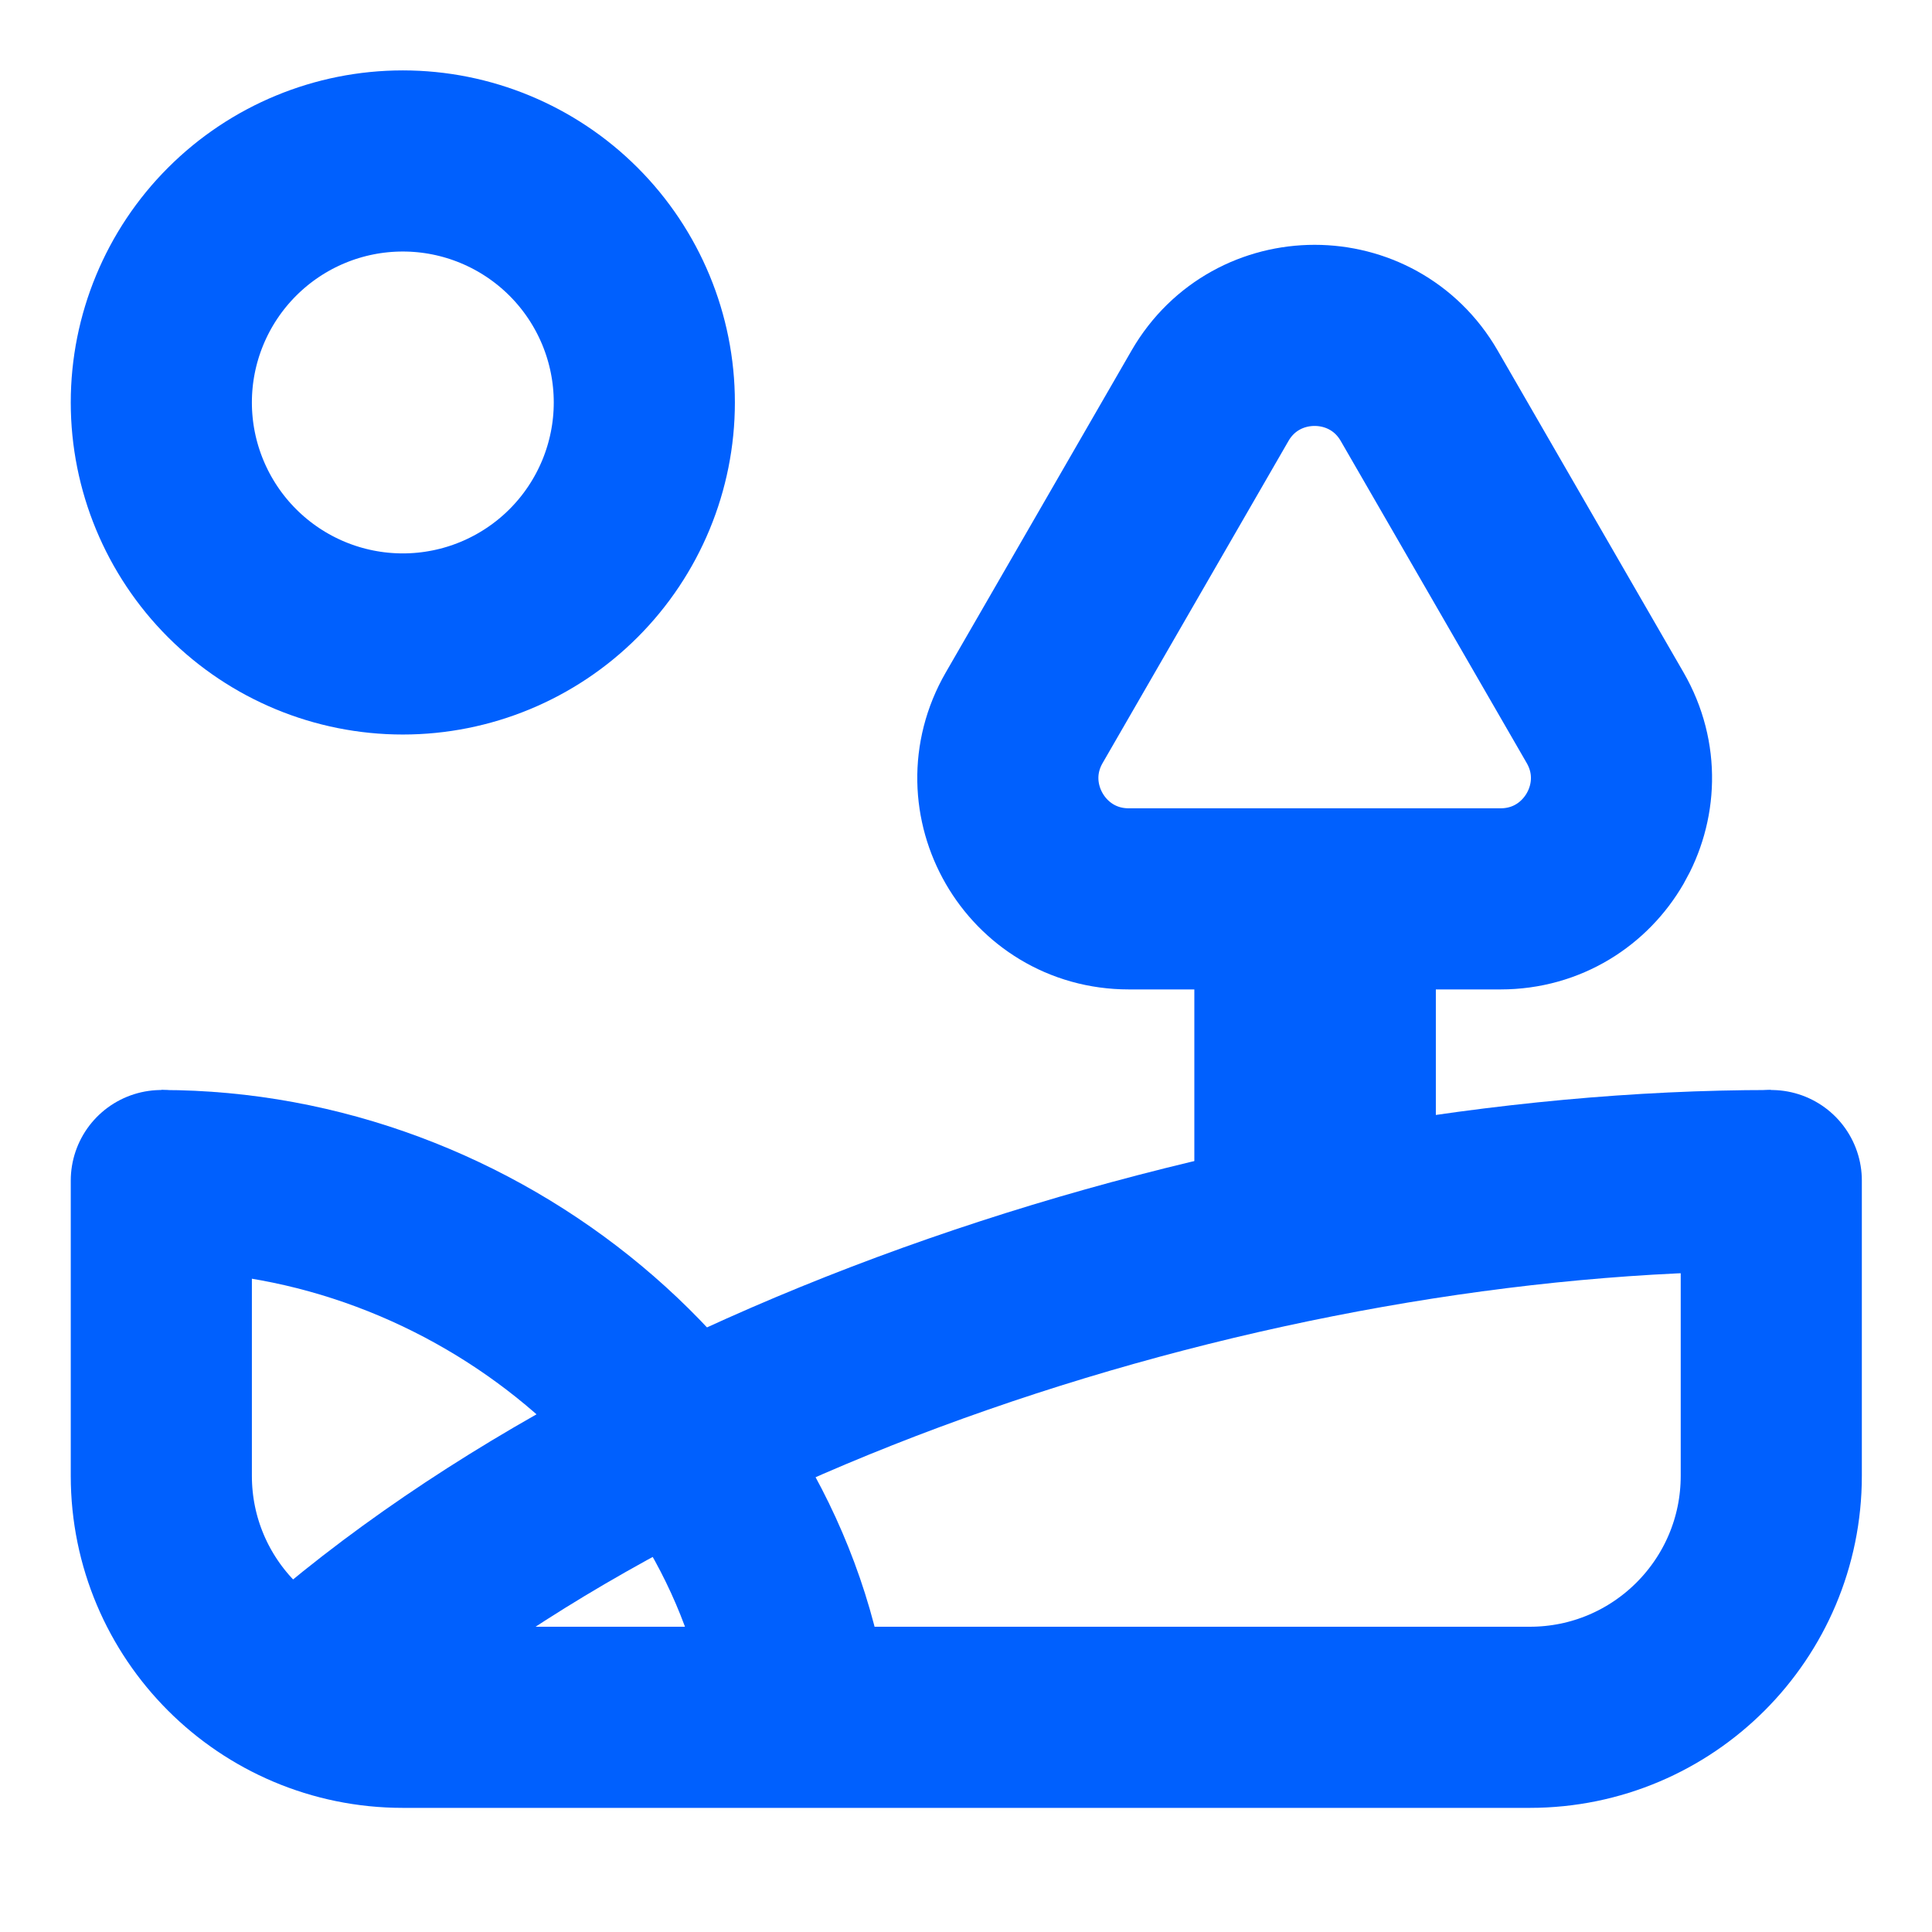
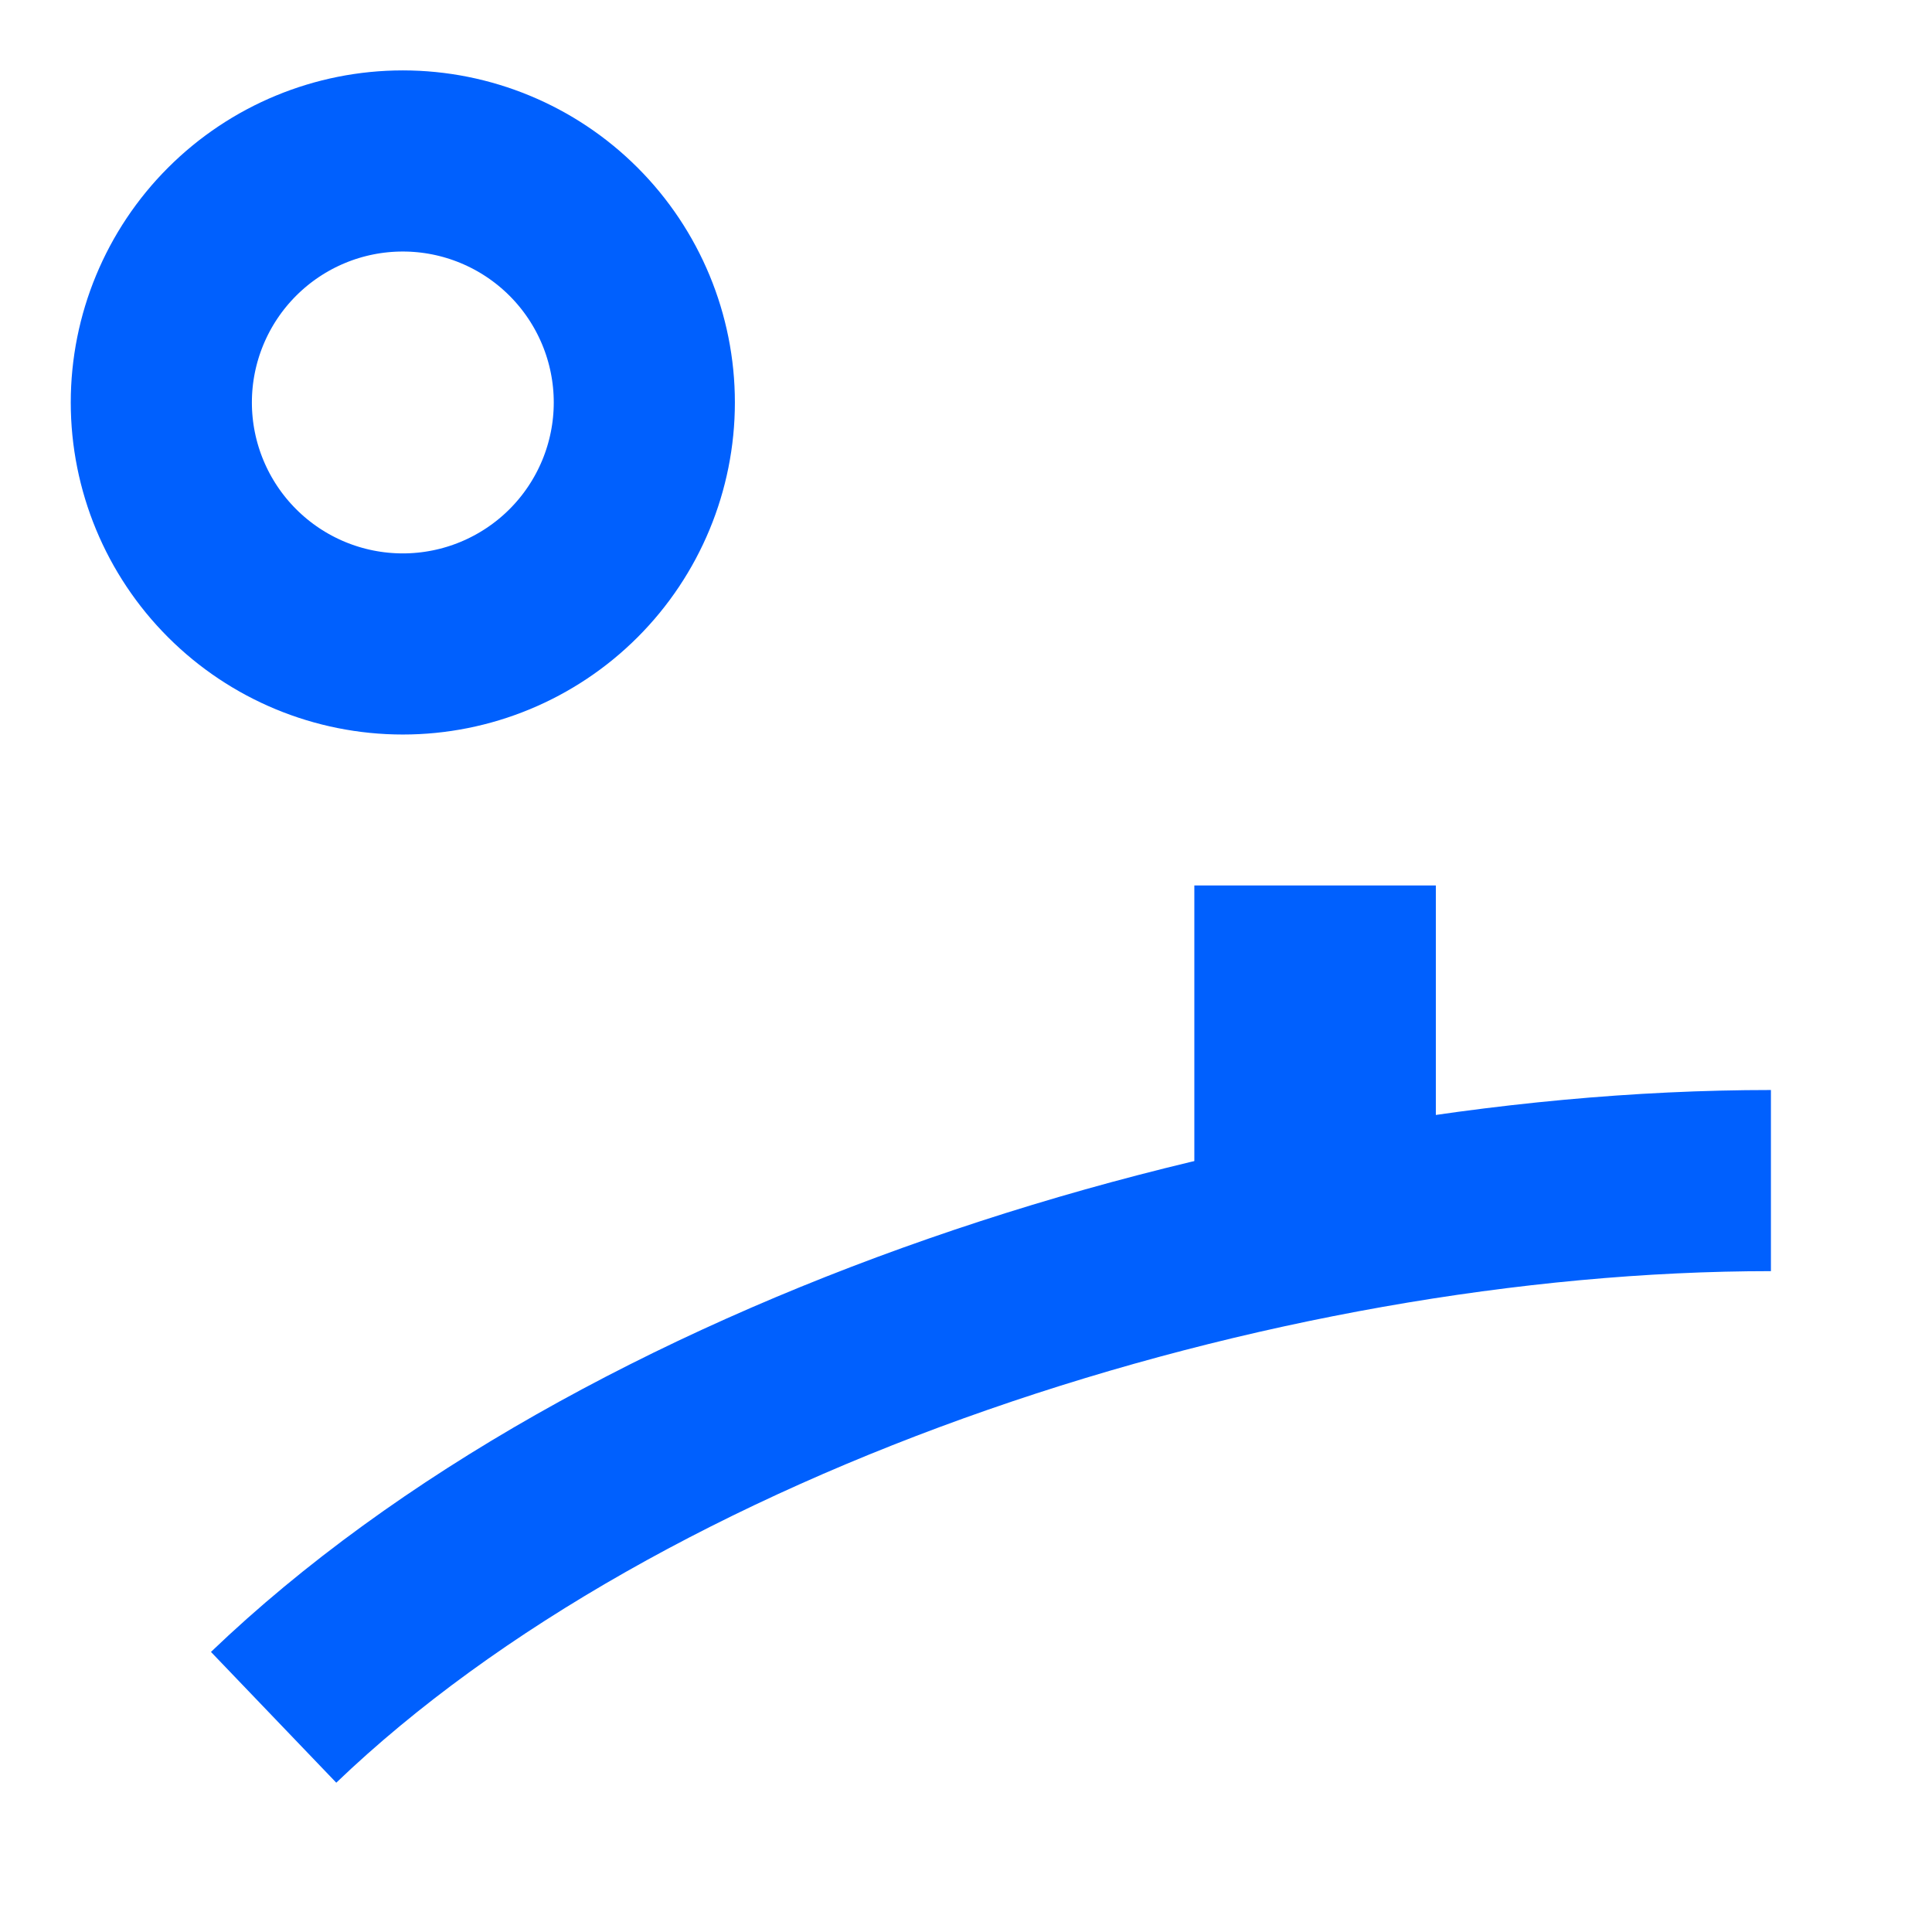
<svg xmlns="http://www.w3.org/2000/svg" width="16" height="16" viewBox="0 0 16 16" fill="none">
  <path d="M10.891 7.333V10" stroke="#0060FE" stroke-width="2" />
  <path d="M1.922 4.747C1.547 4.372 1.336 3.863 1.336 3.333C1.336 2.803 1.547 2.294 1.922 1.919C2.297 1.544 2.805 1.333 3.336 1.333C3.866 1.333 4.375 1.544 4.75 1.919C5.125 2.294 5.336 2.803 5.336 3.333C5.336 3.863 5.125 4.372 4.75 4.747C4.375 5.122 3.866 5.333 3.336 5.333C2.805 5.333 2.297 5.122 1.922 4.747Z" stroke="#0060FE" stroke-width="1.5" stroke-linecap="round" stroke-linejoin="round" />
-   <path d="M1.336 9.777V12.222C1.336 13.326 2.231 14.222 3.336 14.222H12.669C13.774 14.222 14.669 13.326 14.669 12.222V9.777" stroke="#0060FE" stroke-width="1.5" stroke-linecap="round" />
-   <path d="M1.336 9.777C3.933 9.777 6.3 11.714 6.626 14.222" stroke="#0060FE" stroke-width="1.5" />
  <path d="M14.666 9.777C10.372 9.777 5.139 11.469 2.266 14.222" stroke="#0060FE" stroke-width="1.5" />
-   <path d="M10.021 3.277C10.406 2.611 11.368 2.611 11.753 3.277L13.293 5.944C13.678 6.611 13.197 7.444 12.427 7.444H9.348C8.578 7.444 8.097 6.611 8.482 5.944L10.021 3.277Z" stroke="#0060FE" stroke-width="1.5" />
</svg>